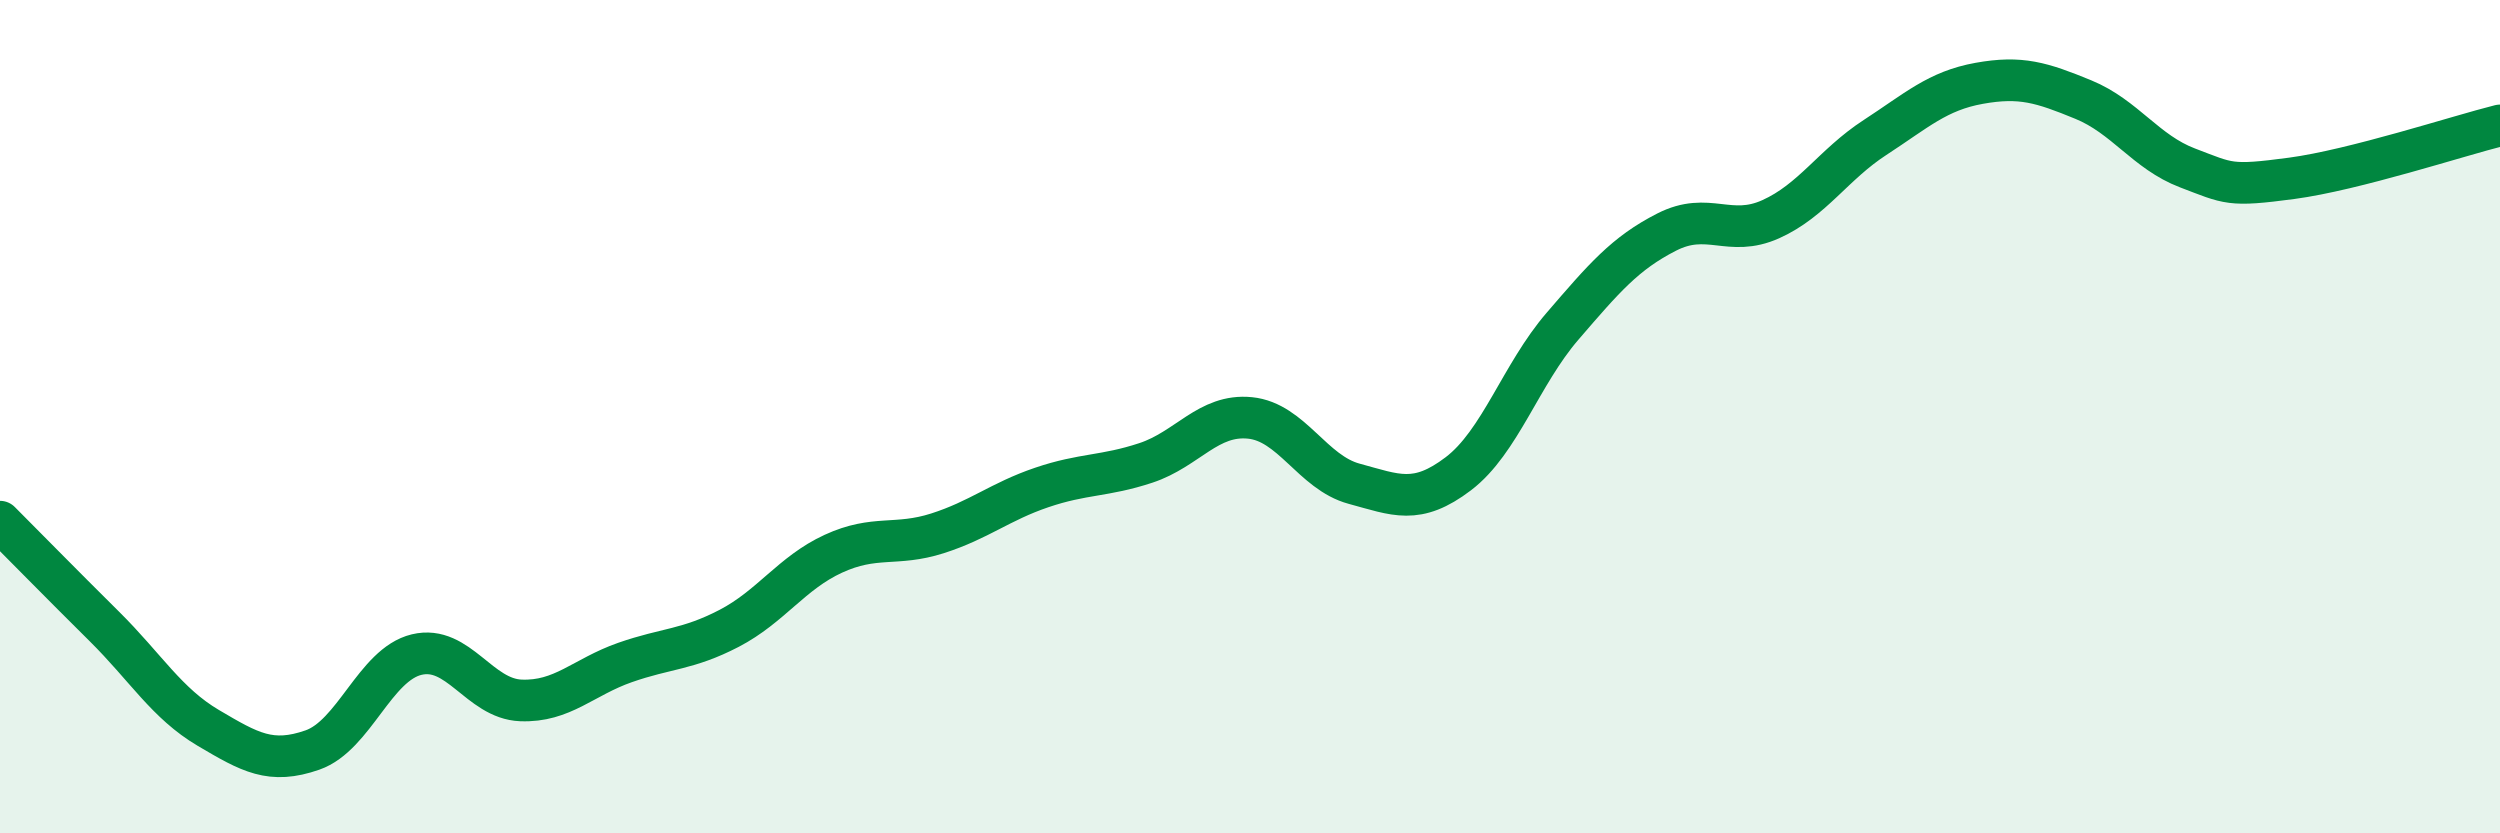
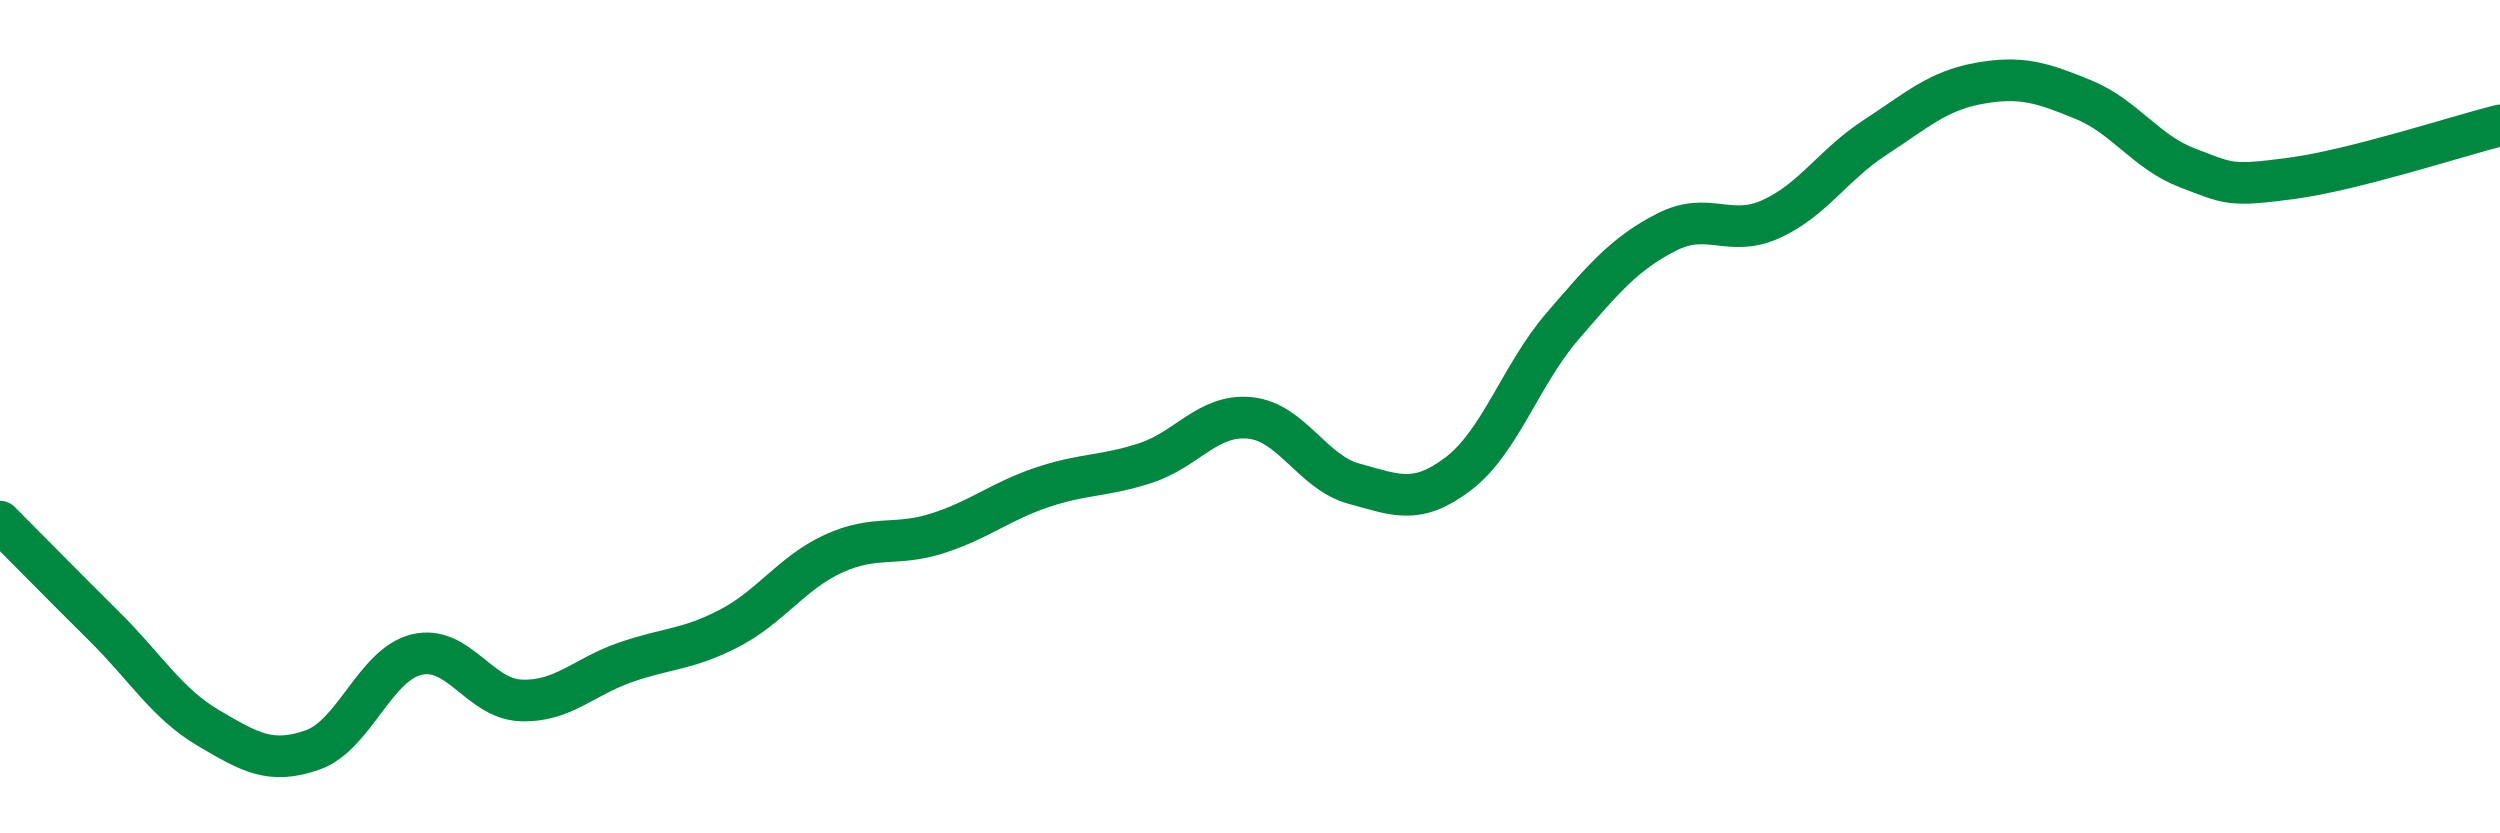
<svg xmlns="http://www.w3.org/2000/svg" width="60" height="20" viewBox="0 0 60 20">
-   <path d="M 0,12.52 C 0.5,13.02 1.5,14.04 2.5,15.03 C 3.5,16.02 4,16.88 5,17.47 C 6,18.06 6.5,18.35 7.5,18 C 8.5,17.65 9,15.95 10,15.71 C 11,15.47 11.5,16.77 12.5,16.81 C 13.5,16.85 14,16.25 15,15.9 C 16,15.55 16.5,15.6 17.5,15.08 C 18.5,14.56 19,13.75 20,13.29 C 21,12.83 21.5,13.12 22.5,12.8 C 23.5,12.48 24,12.04 25,11.7 C 26,11.36 26.5,11.44 27.5,11.11 C 28.5,10.78 29,9.93 30,10.03 C 31,10.13 31.5,11.34 32.5,11.61 C 33.5,11.88 34,12.13 35,11.37 C 36,10.61 36.5,8.99 37.5,7.83 C 38.5,6.67 39,6.08 40,5.57 C 41,5.06 41.5,5.71 42.5,5.26 C 43.5,4.81 44,3.95 45,3.3 C 46,2.65 46.5,2.18 47.5,2 C 48.5,1.82 49,1.98 50,2.39 C 51,2.8 51.5,3.65 52.5,4.03 C 53.5,4.41 53.5,4.48 55,4.28 C 56.5,4.08 59,3.26 60,3.01L60 20L0 20Z" fill="#008740" opacity="0.1" stroke-linecap="round" stroke-linejoin="round" />
  <path d="M 0,12.52 C 0.5,13.02 1.5,14.04 2.5,15.03 C 3.5,16.02 4,16.88 5,17.47 C 6,18.06 6.5,18.35 7.5,18 C 8.5,17.65 9,15.95 10,15.71 C 11,15.47 11.5,16.77 12.5,16.81 C 13.5,16.85 14,16.25 15,15.9 C 16,15.55 16.5,15.6 17.5,15.08 C 18.5,14.56 19,13.75 20,13.29 C 21,12.83 21.5,13.12 22.5,12.8 C 23.5,12.48 24,12.04 25,11.7 C 26,11.36 26.5,11.44 27.5,11.11 C 28.5,10.78 29,9.93 30,10.03 C 31,10.13 31.5,11.34 32.5,11.61 C 33.5,11.88 34,12.13 35,11.37 C 36,10.61 36.5,8.99 37.5,7.83 C 38.5,6.67 39,6.08 40,5.57 C 41,5.06 41.5,5.71 42.5,5.26 C 43.5,4.81 44,3.95 45,3.3 C 46,2.65 46.5,2.18 47.5,2 C 48.5,1.82 49,1.98 50,2.39 C 51,2.8 51.5,3.65 52.5,4.03 C 53.5,4.41 53.5,4.48 55,4.28 C 56.5,4.08 59,3.26 60,3.01" stroke="#008740" stroke-width="1" fill="none" stroke-linecap="round" stroke-linejoin="round" />
</svg>